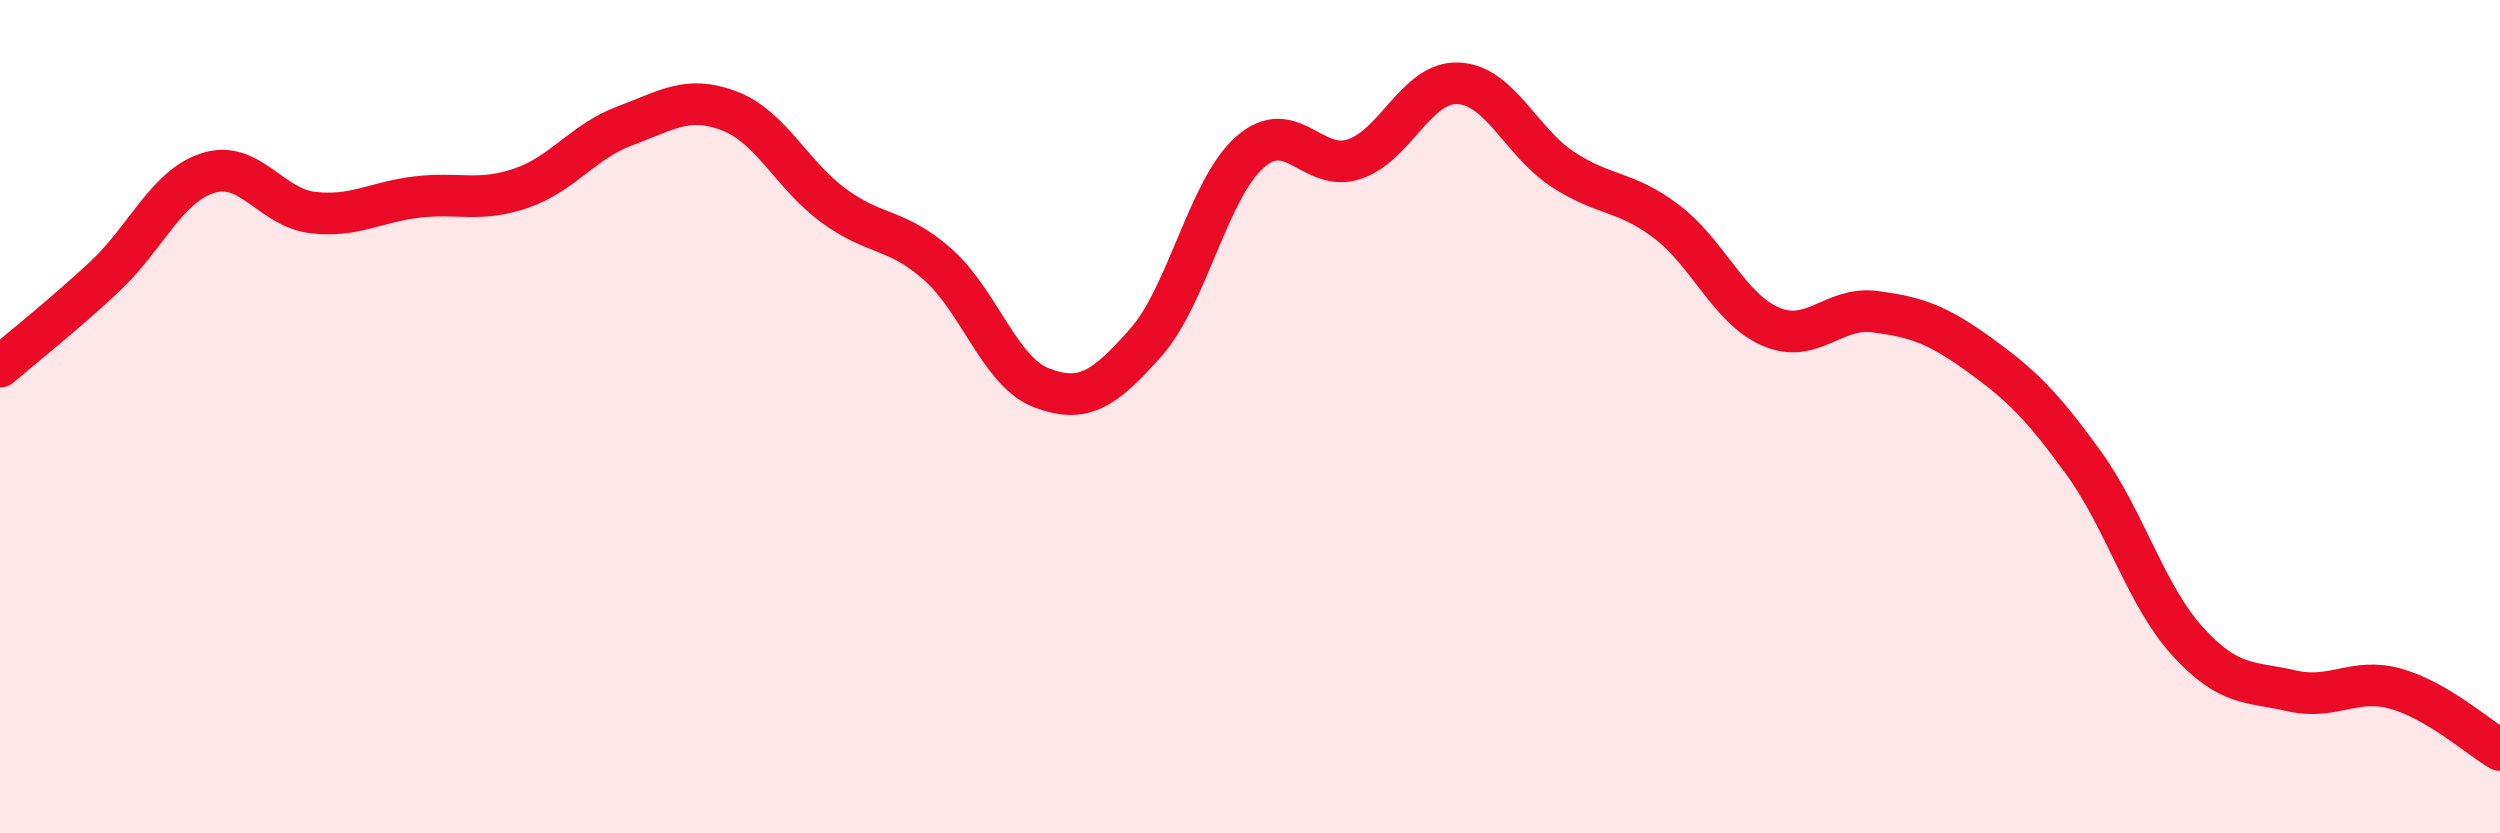
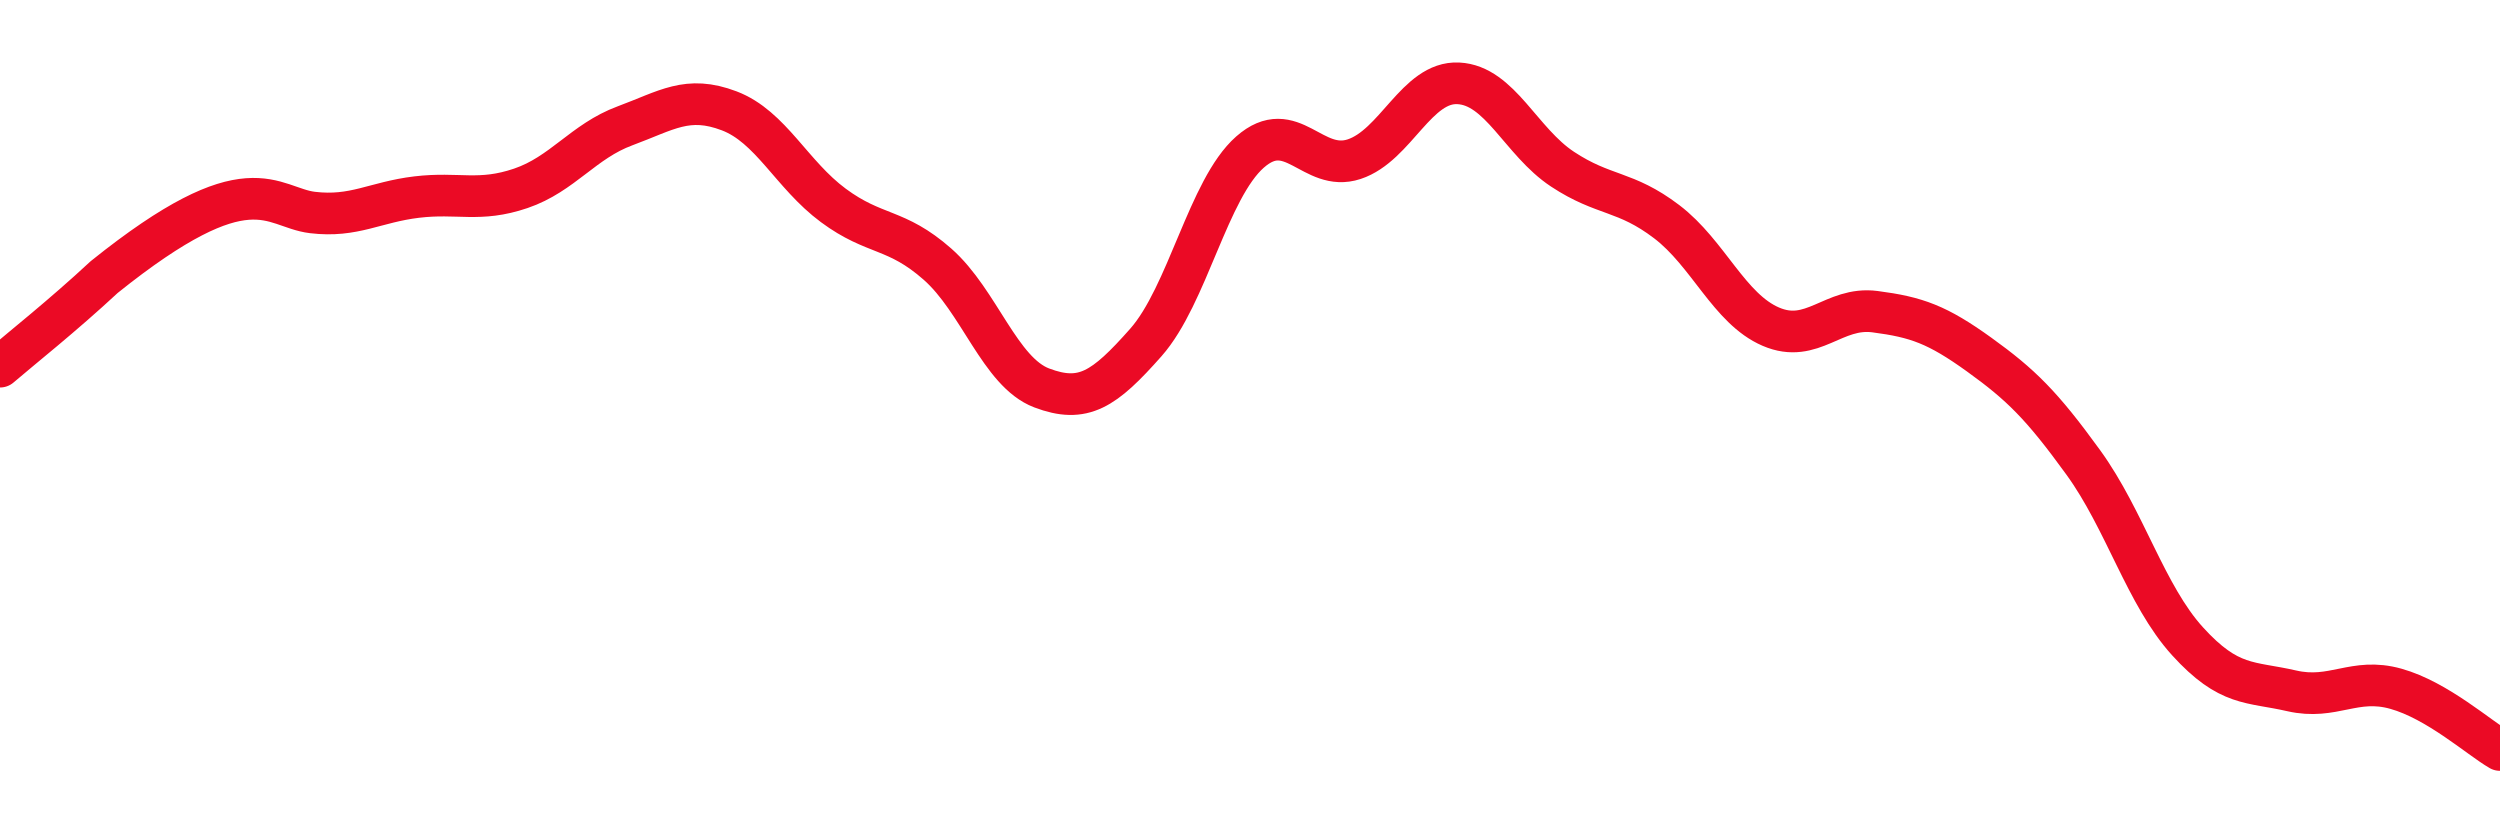
<svg xmlns="http://www.w3.org/2000/svg" width="60" height="20" viewBox="0 0 60 20">
-   <path d="M 0,8.8 C 0.5,8.37 1.5,7.58 2.5,6.65 C 3.5,5.72 4,4.46 5,4.15 C 6,3.84 6.5,4.98 7.5,5.1 C 8.5,5.22 9,4.85 10,4.73 C 11,4.61 11.5,4.86 12.5,4.52 C 13.5,4.18 14,3.39 15,3.02 C 16,2.65 16.5,2.28 17.5,2.66 C 18.5,3.04 19,4.19 20,4.93 C 21,5.67 21.5,5.46 22.5,6.34 C 23.5,7.22 24,8.93 25,9.31 C 26,9.69 26.5,9.35 27.5,8.22 C 28.5,7.09 29,4.53 30,3.65 C 31,2.77 31.5,4.15 32.5,3.82 C 33.5,3.49 34,1.95 35,2 C 36,2.05 36.5,3.4 37.5,4.06 C 38.5,4.72 39,4.56 40,5.32 C 41,6.08 41.5,7.41 42.5,7.84 C 43.5,8.27 44,7.35 45,7.48 C 46,7.61 46.5,7.79 47.5,8.51 C 48.5,9.23 49,9.72 50,11.1 C 51,12.48 51.5,14.29 52.5,15.39 C 53.5,16.49 54,16.35 55,16.58 C 56,16.81 56.5,16.25 57.5,16.53 C 58.5,16.81 59.5,17.71 60,18L60 20L0 20Z" fill="#EB0A25" opacity="0.1" stroke-linecap="round" stroke-linejoin="round" />
-   <path d="M 0,8.8 C 0.5,8.37 1.5,7.58 2.5,6.65 C 3.5,5.72 4,4.46 5,4.15 C 6,3.84 6.5,4.98 7.5,5.1 C 8.5,5.22 9,4.85 10,4.73 C 11,4.61 11.5,4.86 12.5,4.52 C 13.5,4.18 14,3.39 15,3.02 C 16,2.65 16.5,2.28 17.5,2.66 C 18.5,3.04 19,4.19 20,4.93 C 21,5.67 21.5,5.46 22.5,6.34 C 23.5,7.22 24,8.93 25,9.31 C 26,9.69 26.5,9.35 27.5,8.22 C 28.5,7.09 29,4.53 30,3.65 C 31,2.77 31.5,4.15 32.5,3.82 C 33.5,3.49 34,1.95 35,2 C 36,2.05 36.5,3.4 37.5,4.06 C 38.5,4.72 39,4.56 40,5.32 C 41,6.08 41.5,7.41 42.5,7.84 C 43.5,8.27 44,7.35 45,7.48 C 46,7.61 46.5,7.79 47.5,8.51 C 48.5,9.23 49,9.72 50,11.1 C 51,12.48 51.5,14.29 52.5,15.39 C 53.5,16.49 54,16.35 55,16.58 C 56,16.81 56.5,16.25 57.5,16.53 C 58.5,16.81 59.5,17.71 60,18" stroke="#EB0A25" stroke-width="1" fill="none" stroke-linecap="round" stroke-linejoin="round" />
+   <path d="M 0,8.8 C 0.5,8.37 1.5,7.58 2.5,6.65 C 6,3.84 6.5,4.98 7.5,5.1 C 8.5,5.22 9,4.85 10,4.73 C 11,4.61 11.5,4.86 12.5,4.52 C 13.5,4.18 14,3.39 15,3.02 C 16,2.65 16.5,2.28 17.5,2.66 C 18.5,3.04 19,4.19 20,4.93 C 21,5.67 21.5,5.46 22.5,6.34 C 23.5,7.22 24,8.93 25,9.31 C 26,9.69 26.5,9.35 27.5,8.22 C 28.5,7.09 29,4.53 30,3.65 C 31,2.77 31.5,4.15 32.5,3.82 C 33.5,3.49 34,1.95 35,2 C 36,2.05 36.5,3.4 37.5,4.06 C 38.5,4.72 39,4.56 40,5.32 C 41,6.08 41.5,7.41 42.5,7.84 C 43.5,8.27 44,7.35 45,7.48 C 46,7.61 46.5,7.79 47.5,8.51 C 48.5,9.23 49,9.72 50,11.1 C 51,12.48 51.5,14.29 52.5,15.39 C 53.5,16.49 54,16.35 55,16.58 C 56,16.81 56.5,16.25 57.5,16.53 C 58.5,16.81 59.5,17.71 60,18" stroke="#EB0A25" stroke-width="1" fill="none" stroke-linecap="round" stroke-linejoin="round" />
</svg>